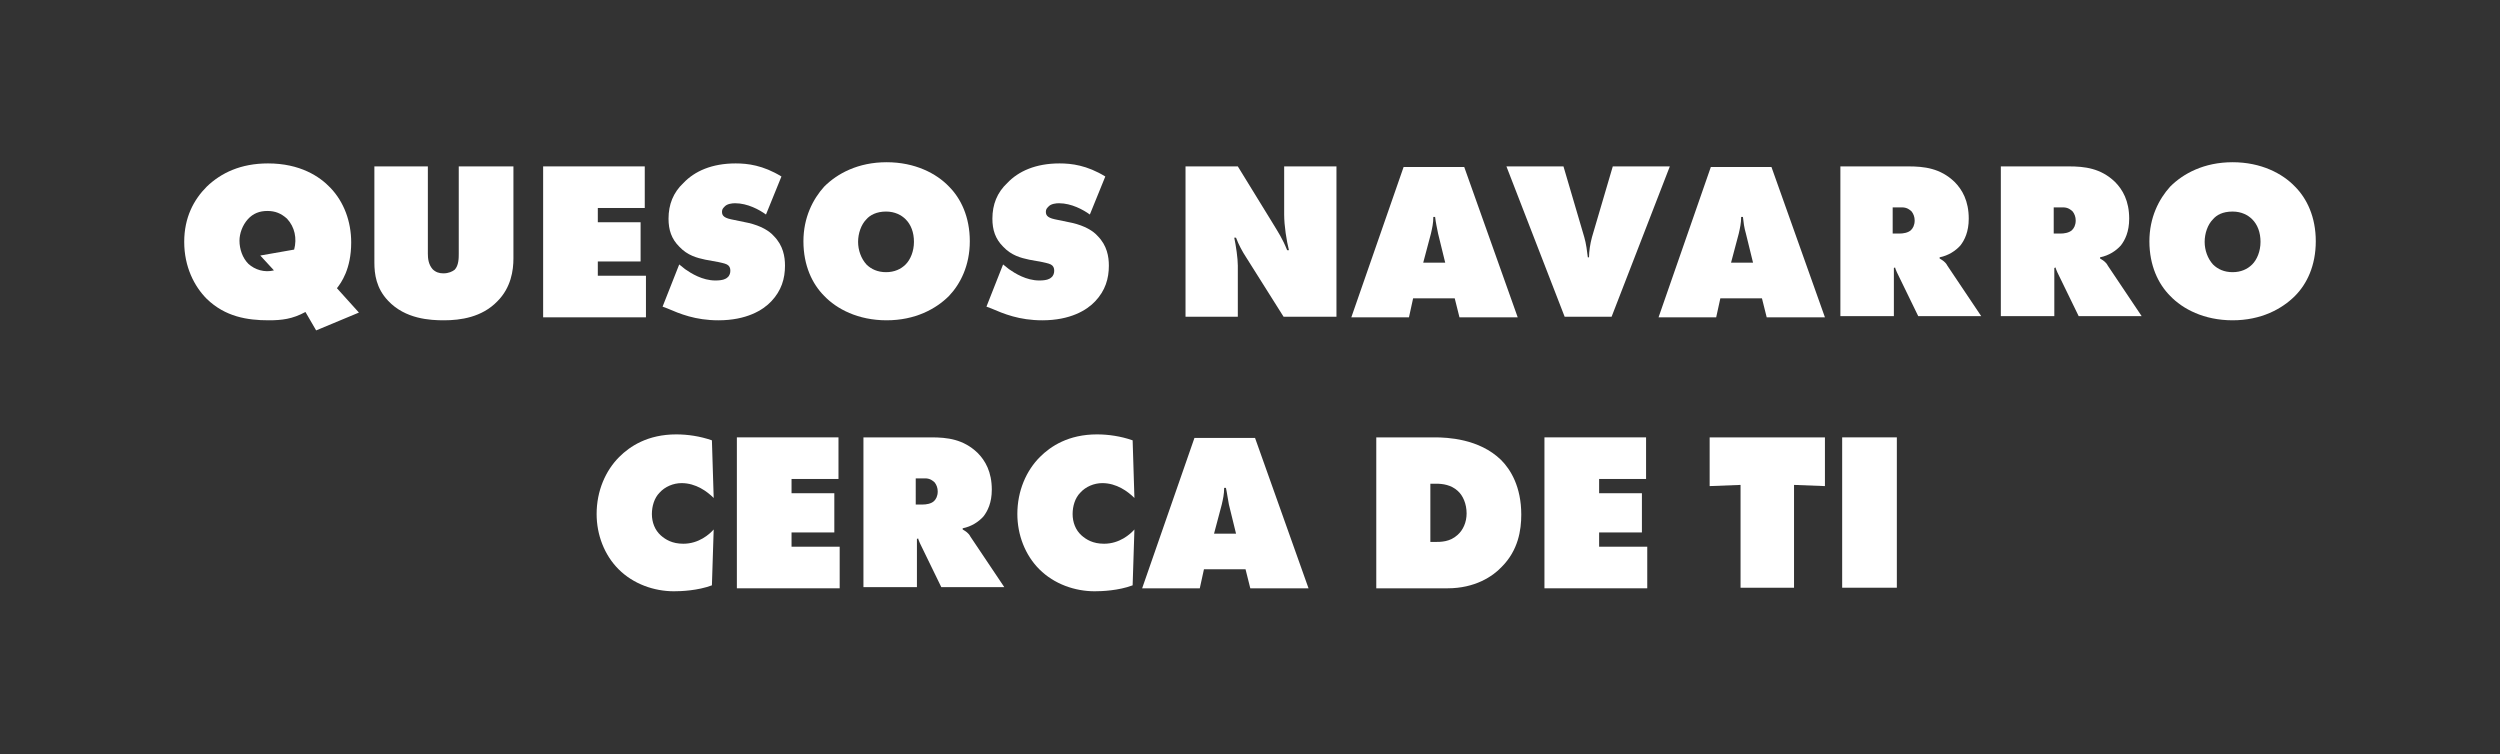
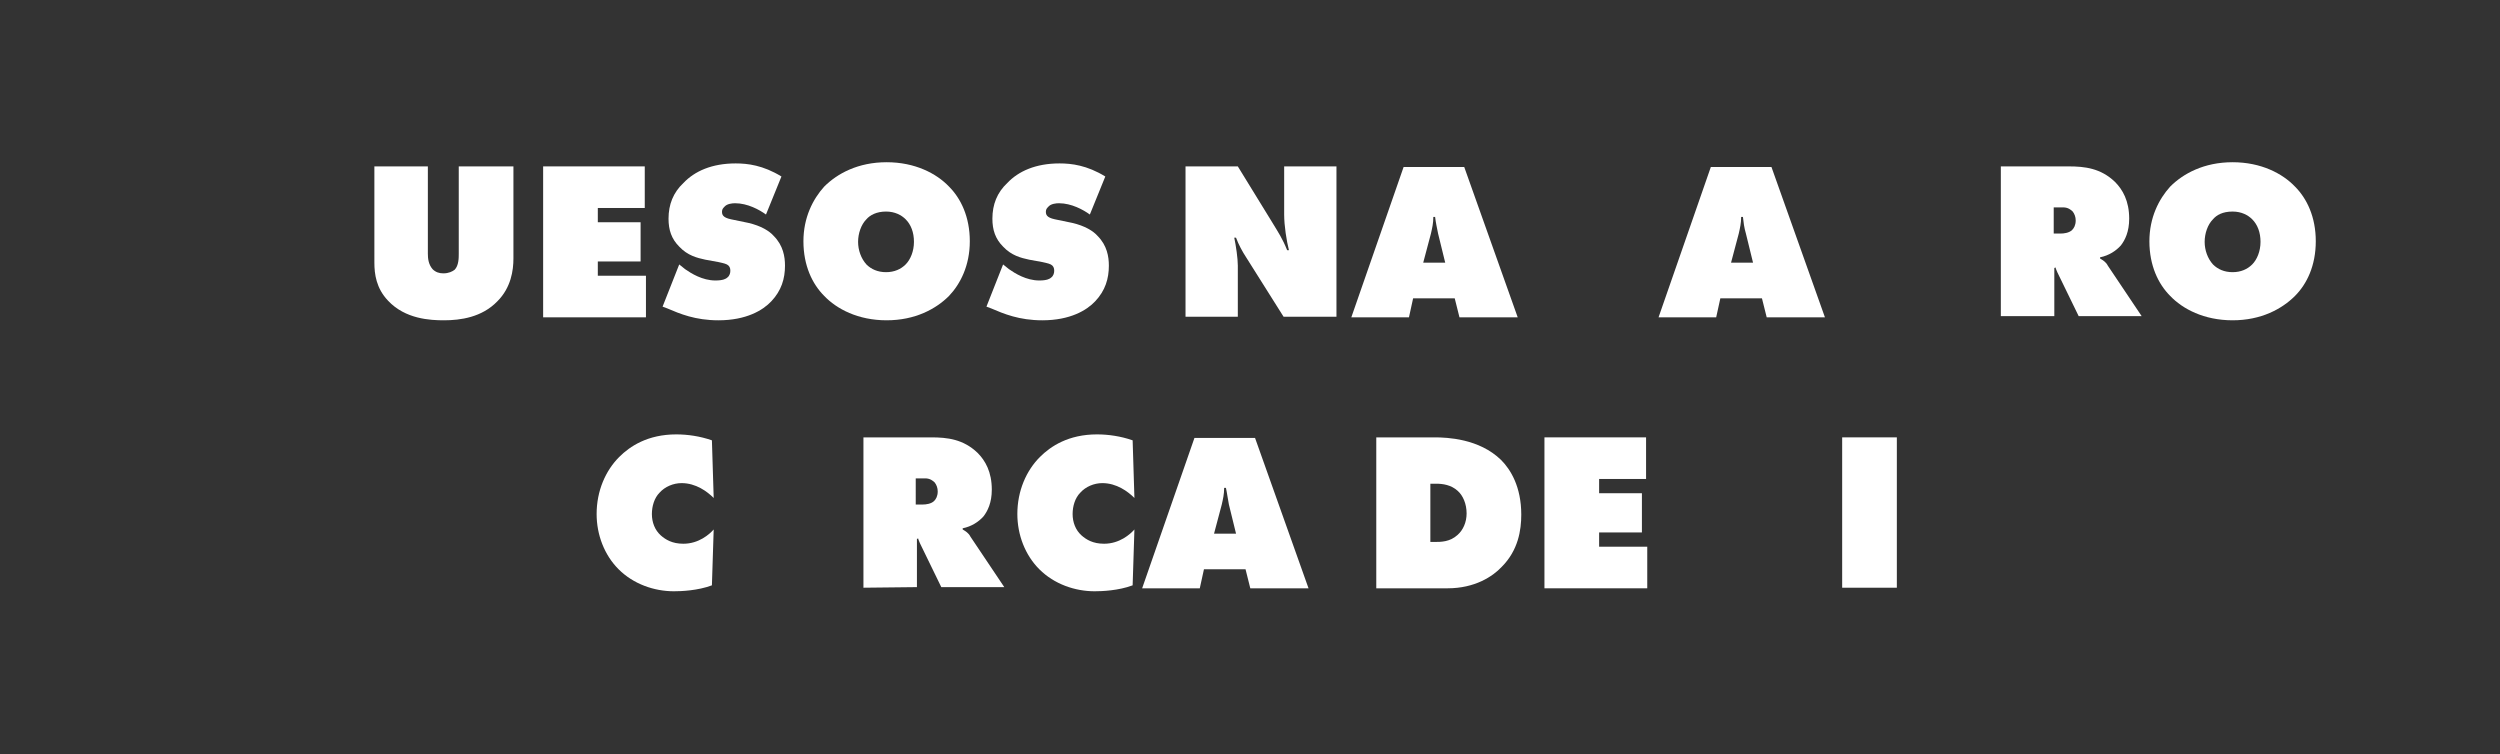
<svg xmlns="http://www.w3.org/2000/svg" version="1.1" id="Capa_1" x="0px" y="0px" viewBox="0 0 420.7 126.9" style="enable-background:new 0 0 420.7 126.9;" xml:space="preserve">
  <rect x="0" y="0" width="420.7" height="126.9" fill="#333333" stroke="none" />
  <style type="text/css">
	.st0{fill:#FFFFFF;}
</style>
  <g>
-     <path class="st0" d="M51.4,52.5c-2.2,1.2-4,1.4-6.2,1.4c-3.6,0-7.3-0.6-10.4-3.6c-2.1-2.1-3.8-5.4-3.8-9.6c0-4.1,1.6-7.1,3.8-9.3   c2.4-2.3,5.7-3.9,10.3-3.9c5.4,0,8.7,2.2,10.5,4.1c2.3,2.4,3.5,5.7,3.5,9.2c0,4.5-1.7,6.8-2.4,7.7l3.7,4.1l-7.2,3L51.4,52.5z    M49.5,42c0.5-1.9,0.1-3.8-1.2-5.2c-1-0.9-2-1.3-3.3-1.3c-1.3,0-2.4,0.4-3.3,1.4c-0.9,1-1.4,2.4-1.4,3.6c0,1.4,0.5,2.9,1.5,3.9   c1.1,1,2.7,1.5,4.3,1.1l-2.3-2.5L49.5,42z" />
    <path class="st0" d="M62.9,28H72v14.7c0,0.8,0.1,1.8,0.8,2.6c0.5,0.5,1.1,0.7,1.8,0.7c0.9,0,1.5-0.3,1.9-0.6c0.7-0.7,0.7-2,0.7-2.7   V28h9.2v15.5c0,2-0.4,4.9-2.7,7.2c-2.6,2.7-6.2,3.2-9,3.2c-2.3,0-6.5-0.2-9.4-3.3c-2-2.1-2.3-4.5-2.3-6.4V28z" />
    <path class="st0" d="M91.4,53.3V28h17.1v7h-7.9v2.4h7.2v6.6h-7.2v2.4h8.1v7H91.4z" />
    <path class="st0" d="M128.9,36.1c-1.1-0.8-3.1-1.9-5.2-1.9c-0.5,0-1.3,0.1-1.7,0.5c-0.3,0.3-0.5,0.5-0.5,0.9c0,0.5,0.1,1,1.5,1.3   l2.9,0.6c2.2,0.5,3.6,1.4,4.3,2.2c1.6,1.6,1.9,3.5,1.9,5c0,2.2-0.6,4.2-2.3,6c-1.4,1.5-4.2,3.2-8.9,3.2c-3.9,0-6.5-1.1-8.6-2   l-0.8-0.3l2.8-7.1l1,0.8c1,0.7,2.9,1.9,5.1,1.9c1.3,0,1.8-0.3,2-0.5c0.4-0.3,0.5-0.8,0.5-1.1c0-0.2,0-0.6-0.3-0.9   c-0.3-0.3-0.8-0.4-1.7-0.6l-2.2-0.4c-1.4-0.3-3-0.7-4.4-2.2c-1.3-1.3-1.8-2.8-1.8-4.7c0-2.4,0.8-4.4,2.5-6c1.9-2,4.8-3.3,8.8-3.3   c2,0,4.6,0.3,7.7,2.2L128.9,36.1z" />
    <path class="st0" d="M159.7,49.8c-2.2,2.2-5.7,4.1-10.5,4.1s-8.4-1.9-10.5-4.1c-2-2-3.5-5.1-3.5-9.2c0-4,1.6-7.1,3.5-9.2   c2.2-2.2,5.7-4.1,10.5-4.1s8.4,1.9,10.5,4.1c2,2,3.5,5.1,3.5,9.2C163.2,44.7,161.6,47.8,159.7,49.8z M145.8,36.9   c-0.9,0.9-1.4,2.4-1.4,3.8c0,1.4,0.5,2.8,1.4,3.8c0.8,0.8,1.9,1.3,3.3,1.3c1.4,0,2.5-0.5,3.3-1.3c0.8-0.8,1.4-2.2,1.4-3.8   c0-1.6-0.5-2.9-1.4-3.8c-0.7-0.7-1.8-1.3-3.3-1.3C147.5,35.6,146.4,36.2,145.8,36.9z" />
    <path class="st0" d="M183.4,36.1c-1.1-0.8-3.1-1.9-5.2-1.9c-0.5,0-1.3,0.1-1.7,0.5c-0.3,0.3-0.5,0.5-0.5,0.9c0,0.5,0.1,1,1.5,1.3   l2.9,0.6c2.2,0.5,3.6,1.4,4.3,2.2c1.6,1.6,1.9,3.5,1.9,5c0,2.2-0.6,4.2-2.3,6c-1.4,1.5-4.2,3.2-8.9,3.2c-3.9,0-6.5-1.1-8.6-2   l-0.8-0.3l2.8-7.1l1,0.8c1,0.7,2.9,1.9,5.1,1.9c1.3,0,1.8-0.3,2-0.5c0.4-0.3,0.5-0.8,0.5-1.1c0-0.2,0-0.6-0.3-0.9   c-0.3-0.3-0.8-0.4-1.7-0.6l-2.2-0.4c-1.4-0.3-3-0.7-4.4-2.2c-1.3-1.3-1.8-2.8-1.8-4.7c0-2.4,0.8-4.4,2.5-6c1.9-2,4.8-3.3,8.8-3.3   c2,0,4.6,0.3,7.7,2.2L183.4,36.1z" />
    <path class="st0" d="M199.5,53.3V28h8.8l5.9,9.6c0.9,1.5,1.6,2.5,2.4,4.5h0.3c-0.4-1.6-0.8-4.1-0.8-6V28h8.8v25.3H216l-6.3-10   c-0.6-0.9-1.3-2.2-1.7-3.3h-0.3c0.3,1.4,0.6,3.5,0.6,4.7v8.6H199.5z" />
    <path class="st0" d="M237.8,50.2l-0.7,3.2h-9.7l8.8-25.3h10.2l9,25.3h-9.8l-0.8-3.2H237.8z M241.5,36.5h-0.3c0,1.1-0.2,1.9-0.4,2.8   l-1.3,4.9h3.7l-1.2-4.9C241.8,38.3,241.6,37.4,241.5,36.5z" />
-     <path class="st0" d="M253.5,28h9.6l3.5,11.9c0.3,1,0.5,2.5,0.6,3.4h0.2c0-1,0.2-2.3,0.5-3.4l3.5-11.9h9.6l-9.8,25.3h-7.9L253.5,28z   " />
    <path class="st0" d="M289.5,50.2l-0.7,3.2h-9.7l8.8-25.3h10.2l9,25.3h-9.8l-0.8-3.2H289.5z M293.3,36.5h-0.3c0,1.1-0.2,1.9-0.4,2.8   l-1.3,4.9h3.7l-1.2-4.9C293.5,38.3,293.4,37.4,293.3,36.5z" />
-     <path class="st0" d="M309.7,53.3V28h11.4c2.7,0,5.4,0.3,7.8,2.6c1.3,1.3,2.4,3.2,2.4,6.2c0,2.2-0.7,3.6-1.4,4.5   c-0.8,0.9-2,1.7-3.5,2v0.2c0.5,0.3,1,0.6,1.3,1.2l5.7,8.5h-10.6l-3.6-7.4c-0.1-0.3-0.2-0.4-0.3-0.8l-0.2,0.1v8.1H309.7z    M318.6,39.3h1.1c0.5,0,1.4-0.1,1.9-0.6c0.3-0.3,0.6-0.8,0.6-1.6c0-0.6-0.2-1.1-0.5-1.5c-0.3-0.3-0.8-0.7-1.6-0.7h-1.6V39.3z" />
    <path class="st0" d="M336.7,53.3V28h11.4c2.7,0,5.4,0.3,7.8,2.6c1.3,1.3,2.4,3.2,2.4,6.2c0,2.2-0.7,3.6-1.4,4.5   c-0.8,0.9-2,1.7-3.5,2v0.2c0.5,0.3,1,0.6,1.3,1.2l5.7,8.5h-10.6l-3.6-7.4c-0.1-0.3-0.2-0.4-0.3-0.8l-0.2,0.1v8.1H336.7z    M345.7,39.3h1.1c0.5,0,1.4-0.1,1.9-0.6c0.3-0.3,0.6-0.8,0.6-1.6c0-0.6-0.2-1.1-0.5-1.5c-0.3-0.3-0.8-0.7-1.6-0.7h-1.6V39.3z" />
    <path class="st0" d="M386.2,49.8c-2.2,2.2-5.7,4.1-10.5,4.1s-8.4-1.9-10.5-4.1c-2-2-3.5-5.1-3.5-9.2c0-4,1.6-7.1,3.5-9.2   c2.2-2.2,5.7-4.1,10.5-4.1s8.4,1.9,10.5,4.1c2,2,3.5,5.1,3.5,9.2C389.7,44.7,388.2,47.8,386.2,49.8z M372.4,36.9   c-0.9,0.9-1.4,2.4-1.4,3.8c0,1.4,0.5,2.8,1.4,3.8c0.8,0.8,1.9,1.3,3.3,1.3c1.4,0,2.5-0.5,3.3-1.3c0.8-0.8,1.4-2.2,1.4-3.8   c0-1.6-0.5-2.9-1.4-3.8c-0.7-0.7-1.8-1.3-3.3-1.3C374,35.6,373,36.2,372.4,36.9z" />
    <path class="st0" d="M119.8,98.5c-2.4,0.9-5.2,1-6.4,1c-3.3,0-6.8-1.2-9.3-3.7c-2.4-2.4-3.7-5.8-3.7-9.3c0-3.9,1.5-7.3,3.8-9.6   c1.8-1.8,4.8-3.8,9.6-3.8c1.9,0,4,0.3,6,1l0.3,9.7c-1.1-1.1-3-2.5-5.4-2.5c-1.4,0-2.8,0.6-3.7,1.6c-0.9,0.9-1.3,2.3-1.3,3.6   c0,1.4,0.5,2.7,1.5,3.6c0.8,0.7,1.9,1.4,3.8,1.4c2.6,0,4.4-1.6,5.1-2.4L119.8,98.5z" />
-     <path class="st0" d="M124,98.9V73.6h17.1v7h-7.9v2.4h7.2v6.6h-7.2V92h8.1v7H124z" />
-     <path class="st0" d="M145.3,98.9V73.6h11.4c2.7,0,5.4,0.3,7.8,2.6c1.3,1.3,2.4,3.2,2.4,6.2c0,2.2-0.7,3.6-1.4,4.5   c-0.8,0.9-2,1.7-3.5,2v0.2c0.5,0.3,1,0.6,1.3,1.2l5.7,8.5h-10.6l-3.6-7.4c-0.1-0.3-0.2-0.4-0.3-0.8l-0.2,0.1v8.1H145.3z    M154.2,84.9h1.1c0.5,0,1.4-0.1,1.9-0.6c0.3-0.3,0.6-0.8,0.6-1.6c0-0.6-0.2-1.1-0.5-1.5c-0.3-0.3-0.8-0.7-1.6-0.7h-1.6V84.9z" />
+     <path class="st0" d="M145.3,98.9V73.6h11.4c2.7,0,5.4,0.3,7.8,2.6c1.3,1.3,2.4,3.2,2.4,6.2c0,2.2-0.7,3.6-1.4,4.5   c-0.8,0.9-2,1.7-3.5,2v0.2c0.5,0.3,1,0.6,1.3,1.2l5.7,8.5h-10.6l-3.6-7.4c-0.1-0.3-0.2-0.4-0.3-0.8l-0.2,0.1v8.1z    M154.2,84.9h1.1c0.5,0,1.4-0.1,1.9-0.6c0.3-0.3,0.6-0.8,0.6-1.6c0-0.6-0.2-1.1-0.5-1.5c-0.3-0.3-0.8-0.7-1.6-0.7h-1.6V84.9z" />
    <path class="st0" d="M190.6,98.5c-2.4,0.9-5.2,1-6.4,1c-3.3,0-6.8-1.2-9.3-3.7c-2.4-2.4-3.7-5.8-3.7-9.3c0-3.9,1.5-7.3,3.8-9.6   c1.8-1.8,4.8-3.8,9.6-3.8c1.9,0,4,0.3,6,1l0.3,9.7c-1.1-1.1-3-2.5-5.4-2.5c-1.4,0-2.8,0.6-3.7,1.6c-0.9,0.9-1.3,2.3-1.3,3.6   c0,1.4,0.5,2.7,1.5,3.6c0.8,0.7,1.9,1.4,3.8,1.4c2.6,0,4.4-1.6,5.1-2.4L190.6,98.5z" />
    <path class="st0" d="M202.6,95.8l-0.7,3.2h-9.7l8.8-25.3h10.2l9,25.3h-9.8l-0.8-3.2H202.6z M206.3,82.1H206c0,1.1-0.2,1.9-0.4,2.8   l-1.3,4.9h3.7l-1.2-4.9C206.6,83.9,206.5,83,206.3,82.1z" />
    <path class="st0" d="M231.6,98.9V73.6h9.8c2.1,0,7.5,0.2,11.2,3.8c1.6,1.6,3.4,4.5,3.4,9.2c0,2.6-0.5,6-3.3,8.8   c-1.5,1.6-4.5,3.6-9.1,3.6H231.6z M240.7,91.2h0.7c1.1,0,2.6,0,3.9-1.2c0.9-0.8,1.5-2.1,1.5-3.6c0-1.6-0.6-3-1.5-3.8   c-1.1-1-2.5-1.2-3.6-1.2h-1V91.2z" />
    <path class="st0" d="M259.9,98.9V73.6H277v7h-7.9v2.4h7.2v6.6h-7.2V92h8.1v7H259.9z" />
-     <path class="st0" d="M292.9,98.9V81.6l-5.2,0.2v-8.2h19.4v8.2l-5.2-0.2v17.3H292.9z" />
    <path class="st0" d="M310,98.9V73.6h9.2v25.3H310z" />
  </g>
</svg>